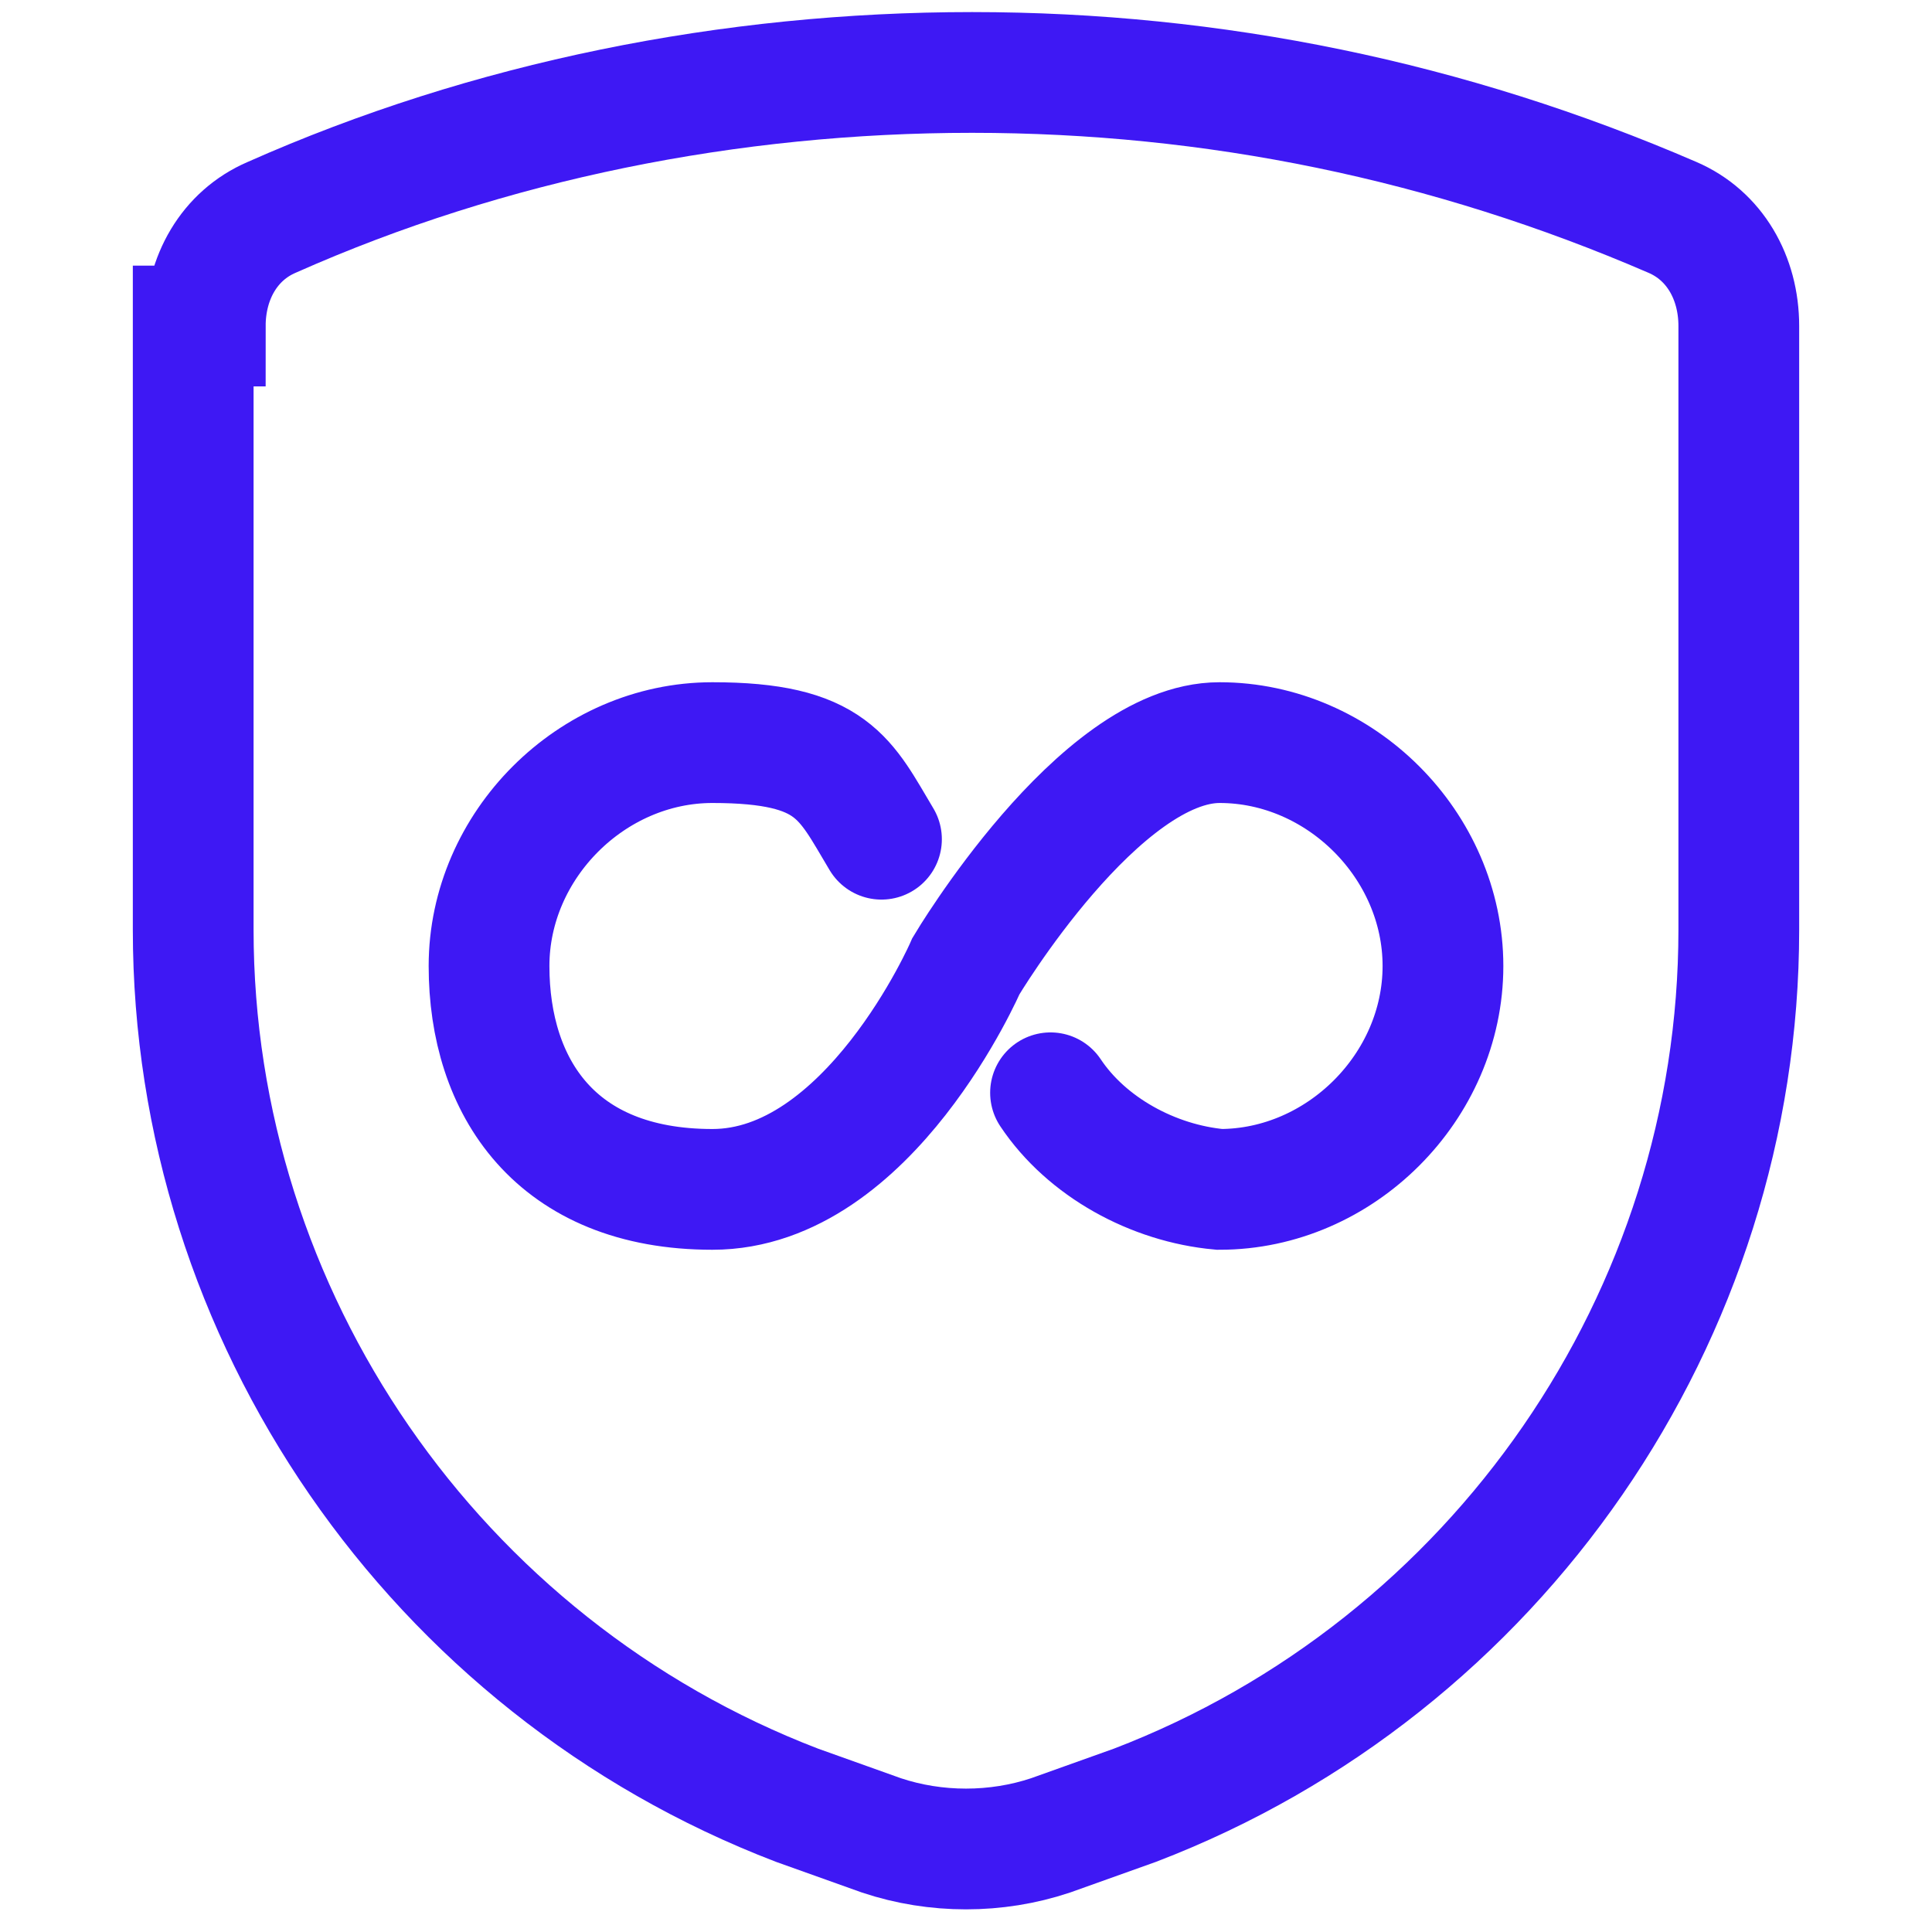
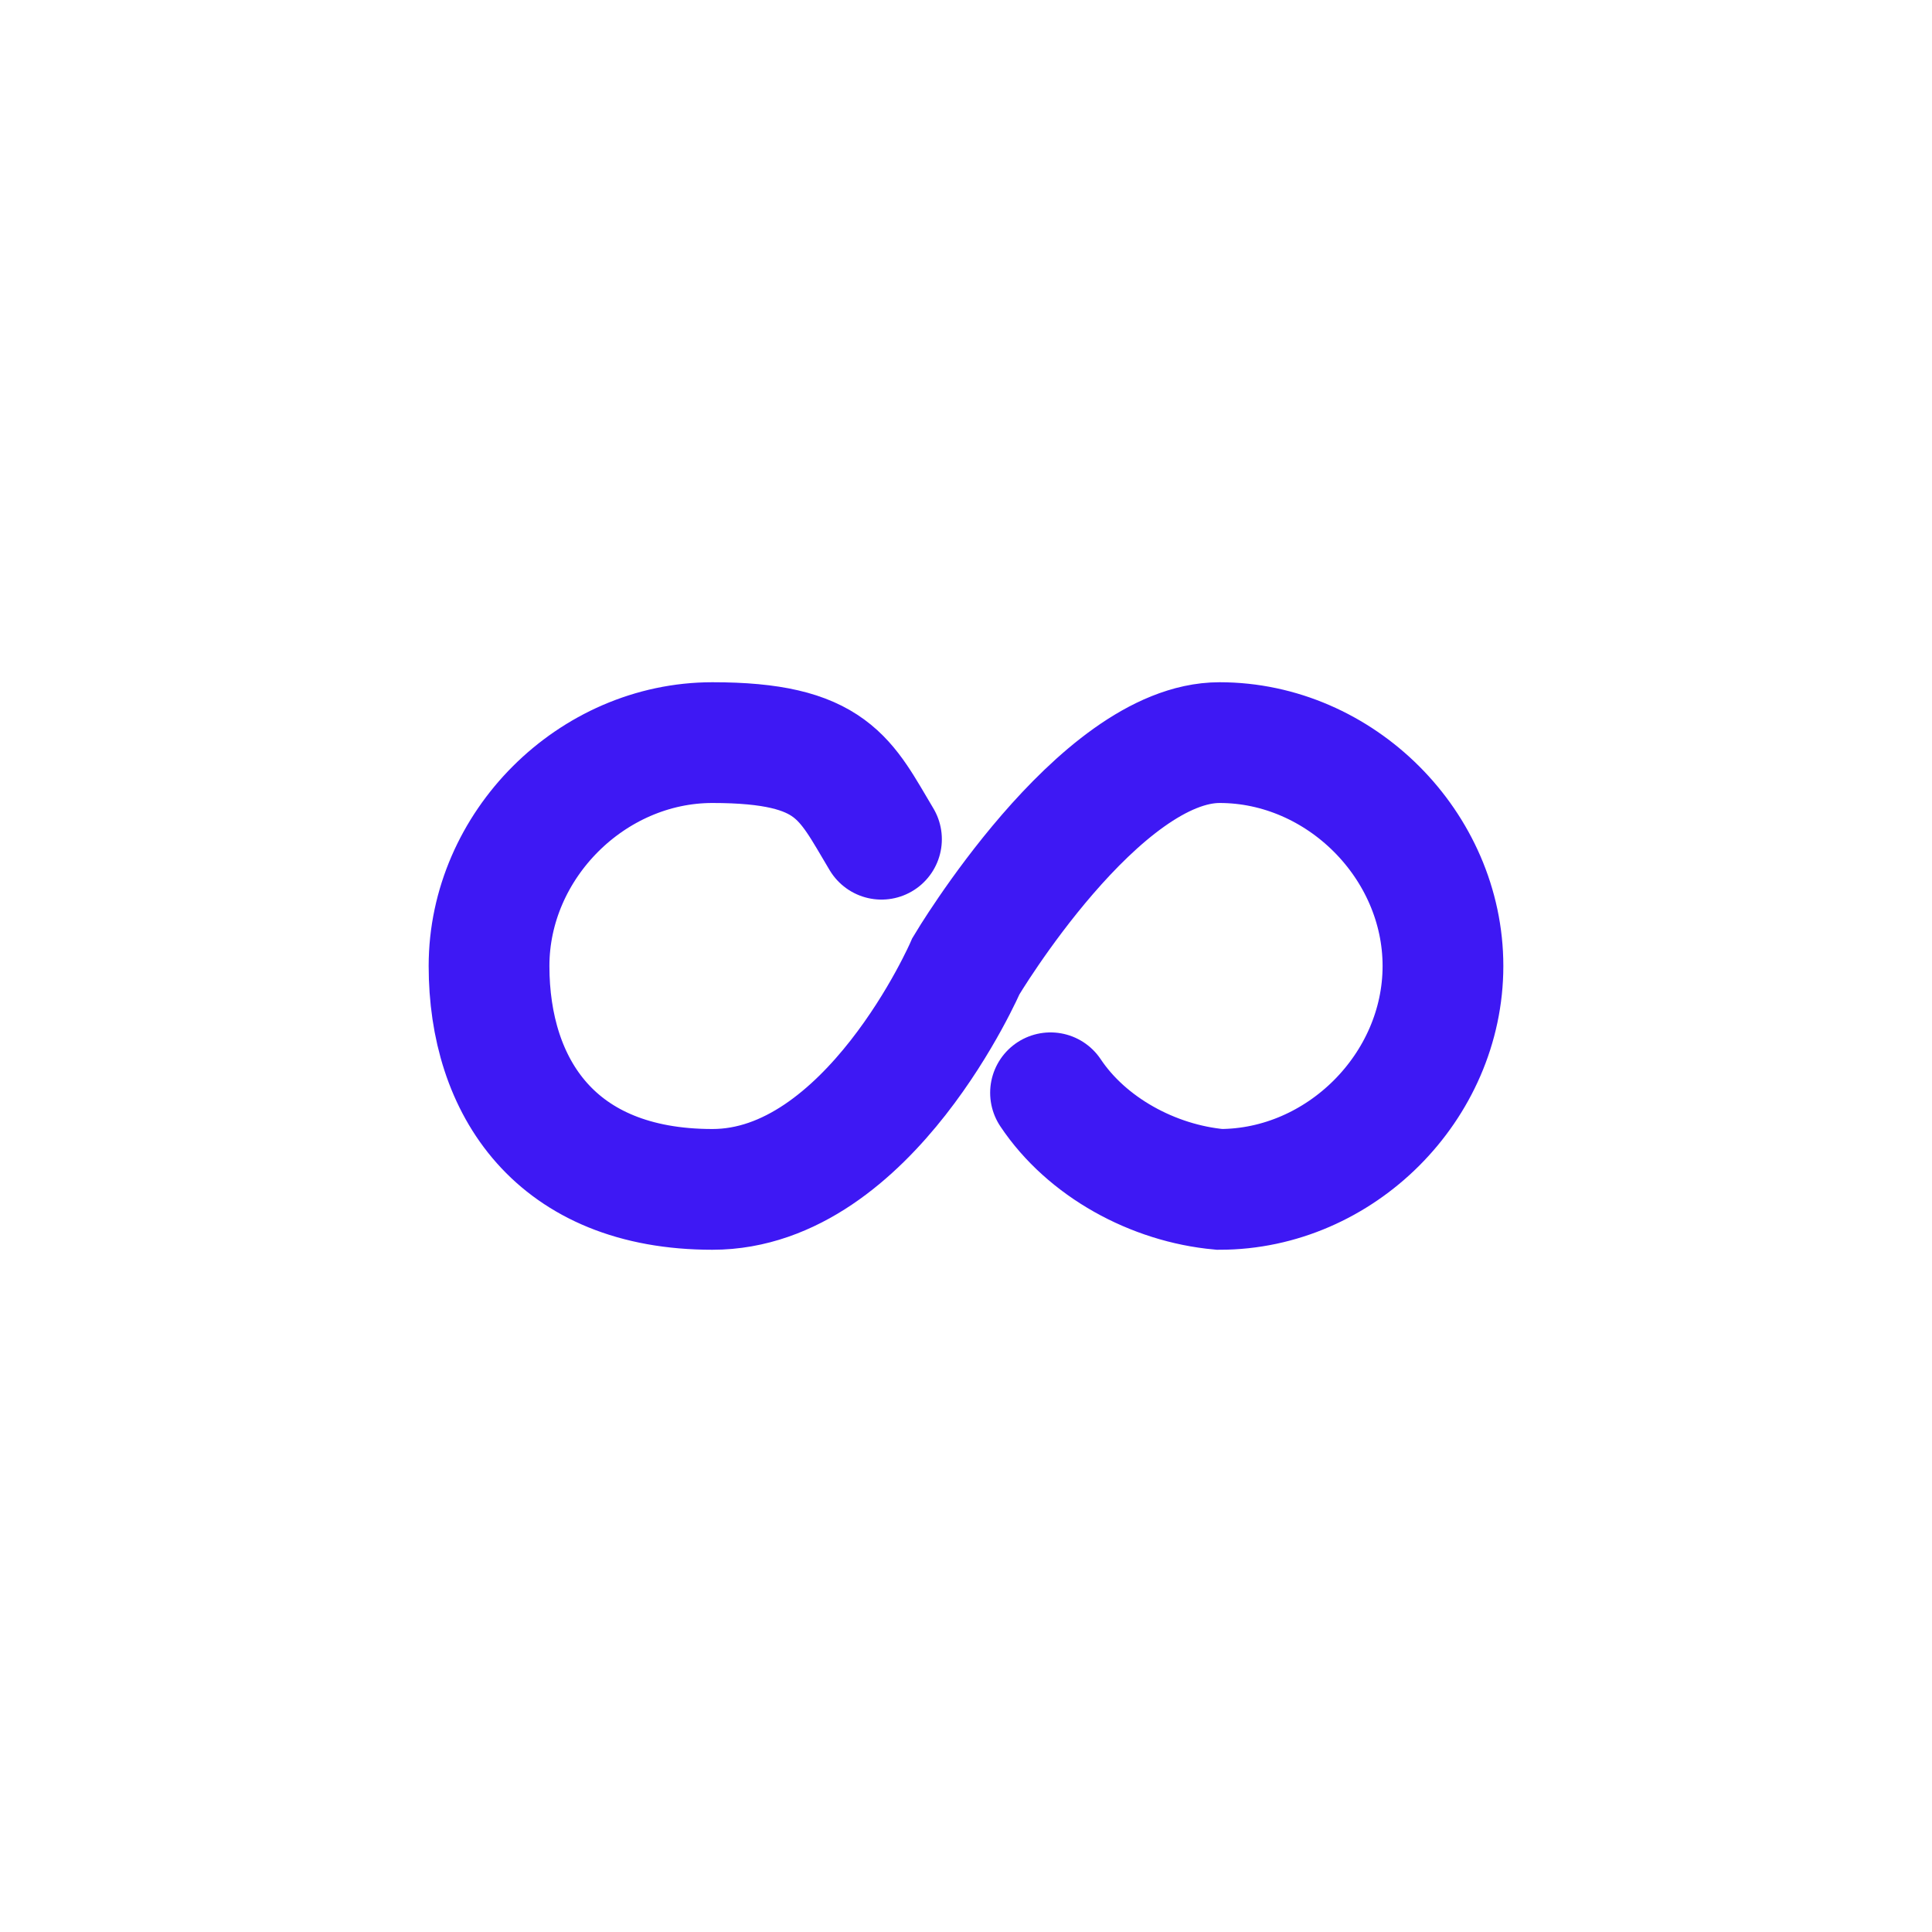
<svg xmlns="http://www.w3.org/2000/svg" id="Layer_1" version="1.1" viewBox="0 0 32 32">
  <defs>
    <style>
      .st0 {
        fill: none;
        stroke: #3e18f4;
        stroke-linecap: round;
        stroke-miterlimit: 10;
        stroke-width: 2px;
      }
    </style>
  </defs>
-   <path class="st0" d="M3.2,5.4v10c0,6.4,4,12.2,10,14.5l1.4.5c.9.3,1.9.3,2.8,0l1.4-.5c6-2.3,10-8.1,10-14.5V5.4c0-.8-.4-1.5-1.1-1.8-3.7-1.6-7.6-2.4-11.6-2.4-4,0-8,.8-11.6,2.4-.7.3-1.1,1-1.1,1.8Z" />
  <path class="st0" d="M17.4,18.1c.6.9,1.7,1.5,2.8,1.6,2,0,3.7-1.7,3.7-3.7s-1.7-3.7-3.7-3.7-4.2,3.7-4.2,3.7c0,0-1.6,3.7-4.2,3.7s-3.7-1.7-3.7-3.7,1.7-3.7,3.7-3.7,2.2.6,2.8,1.6" />
</svg>